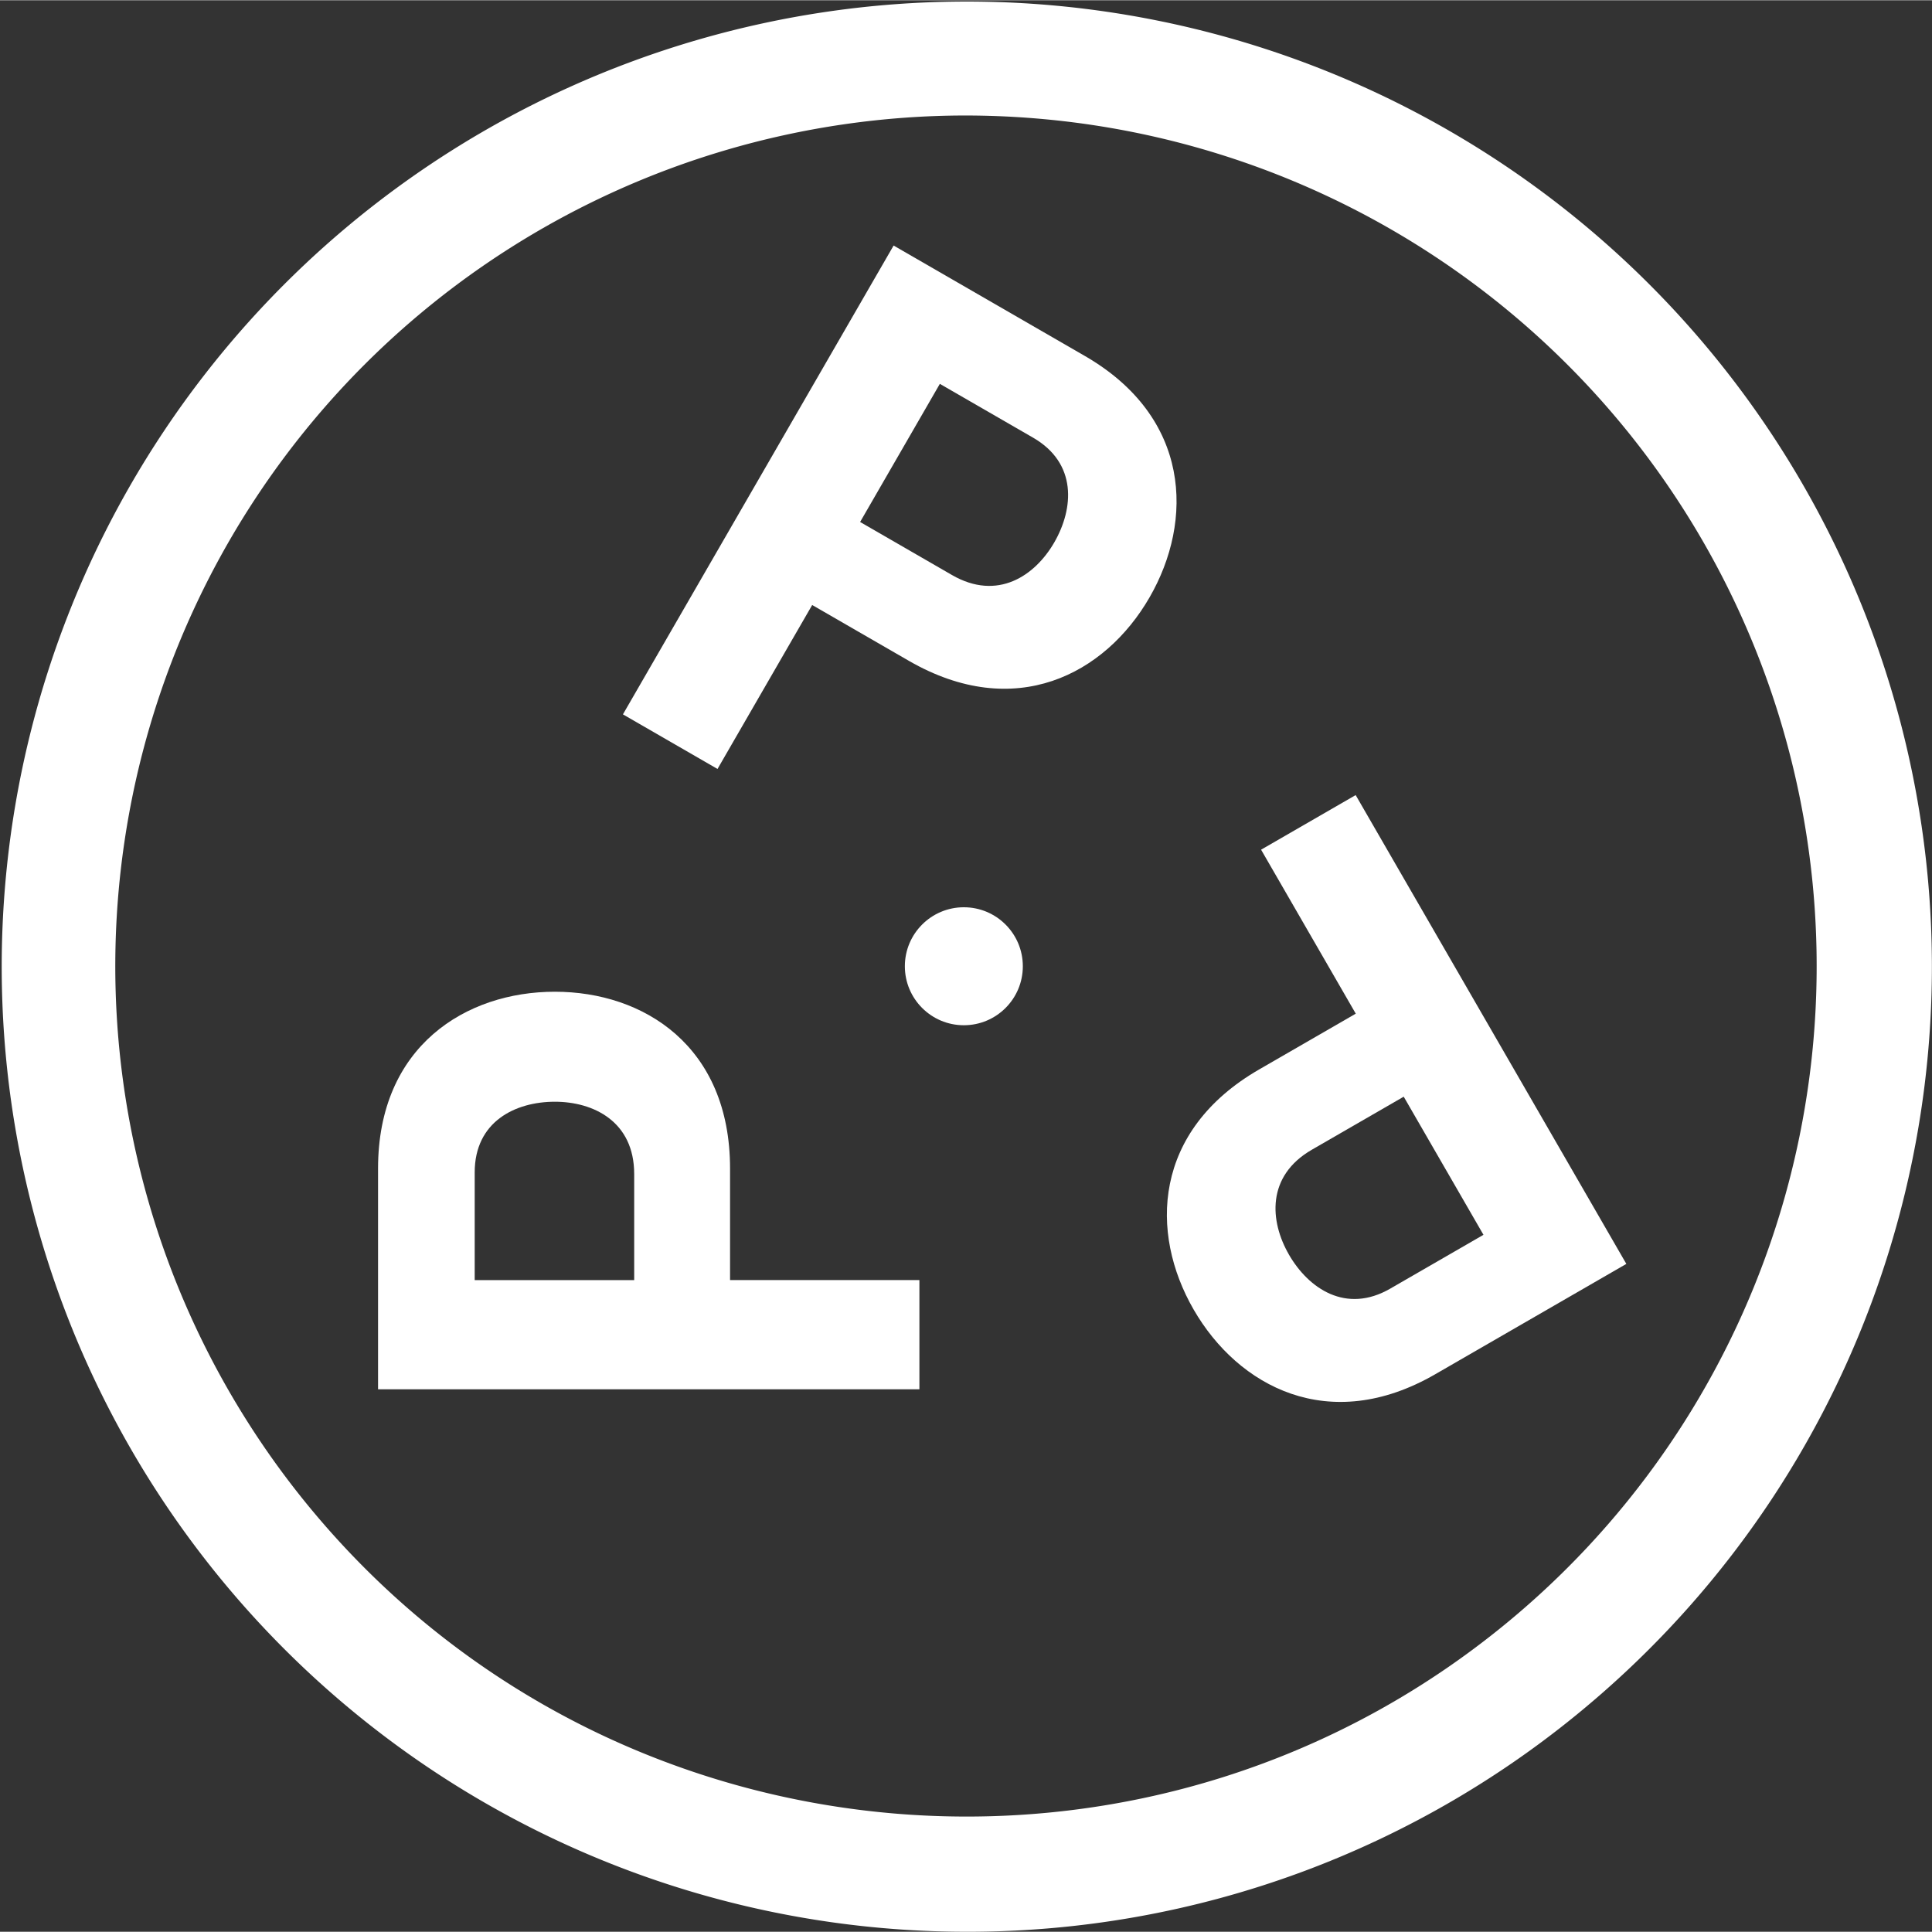
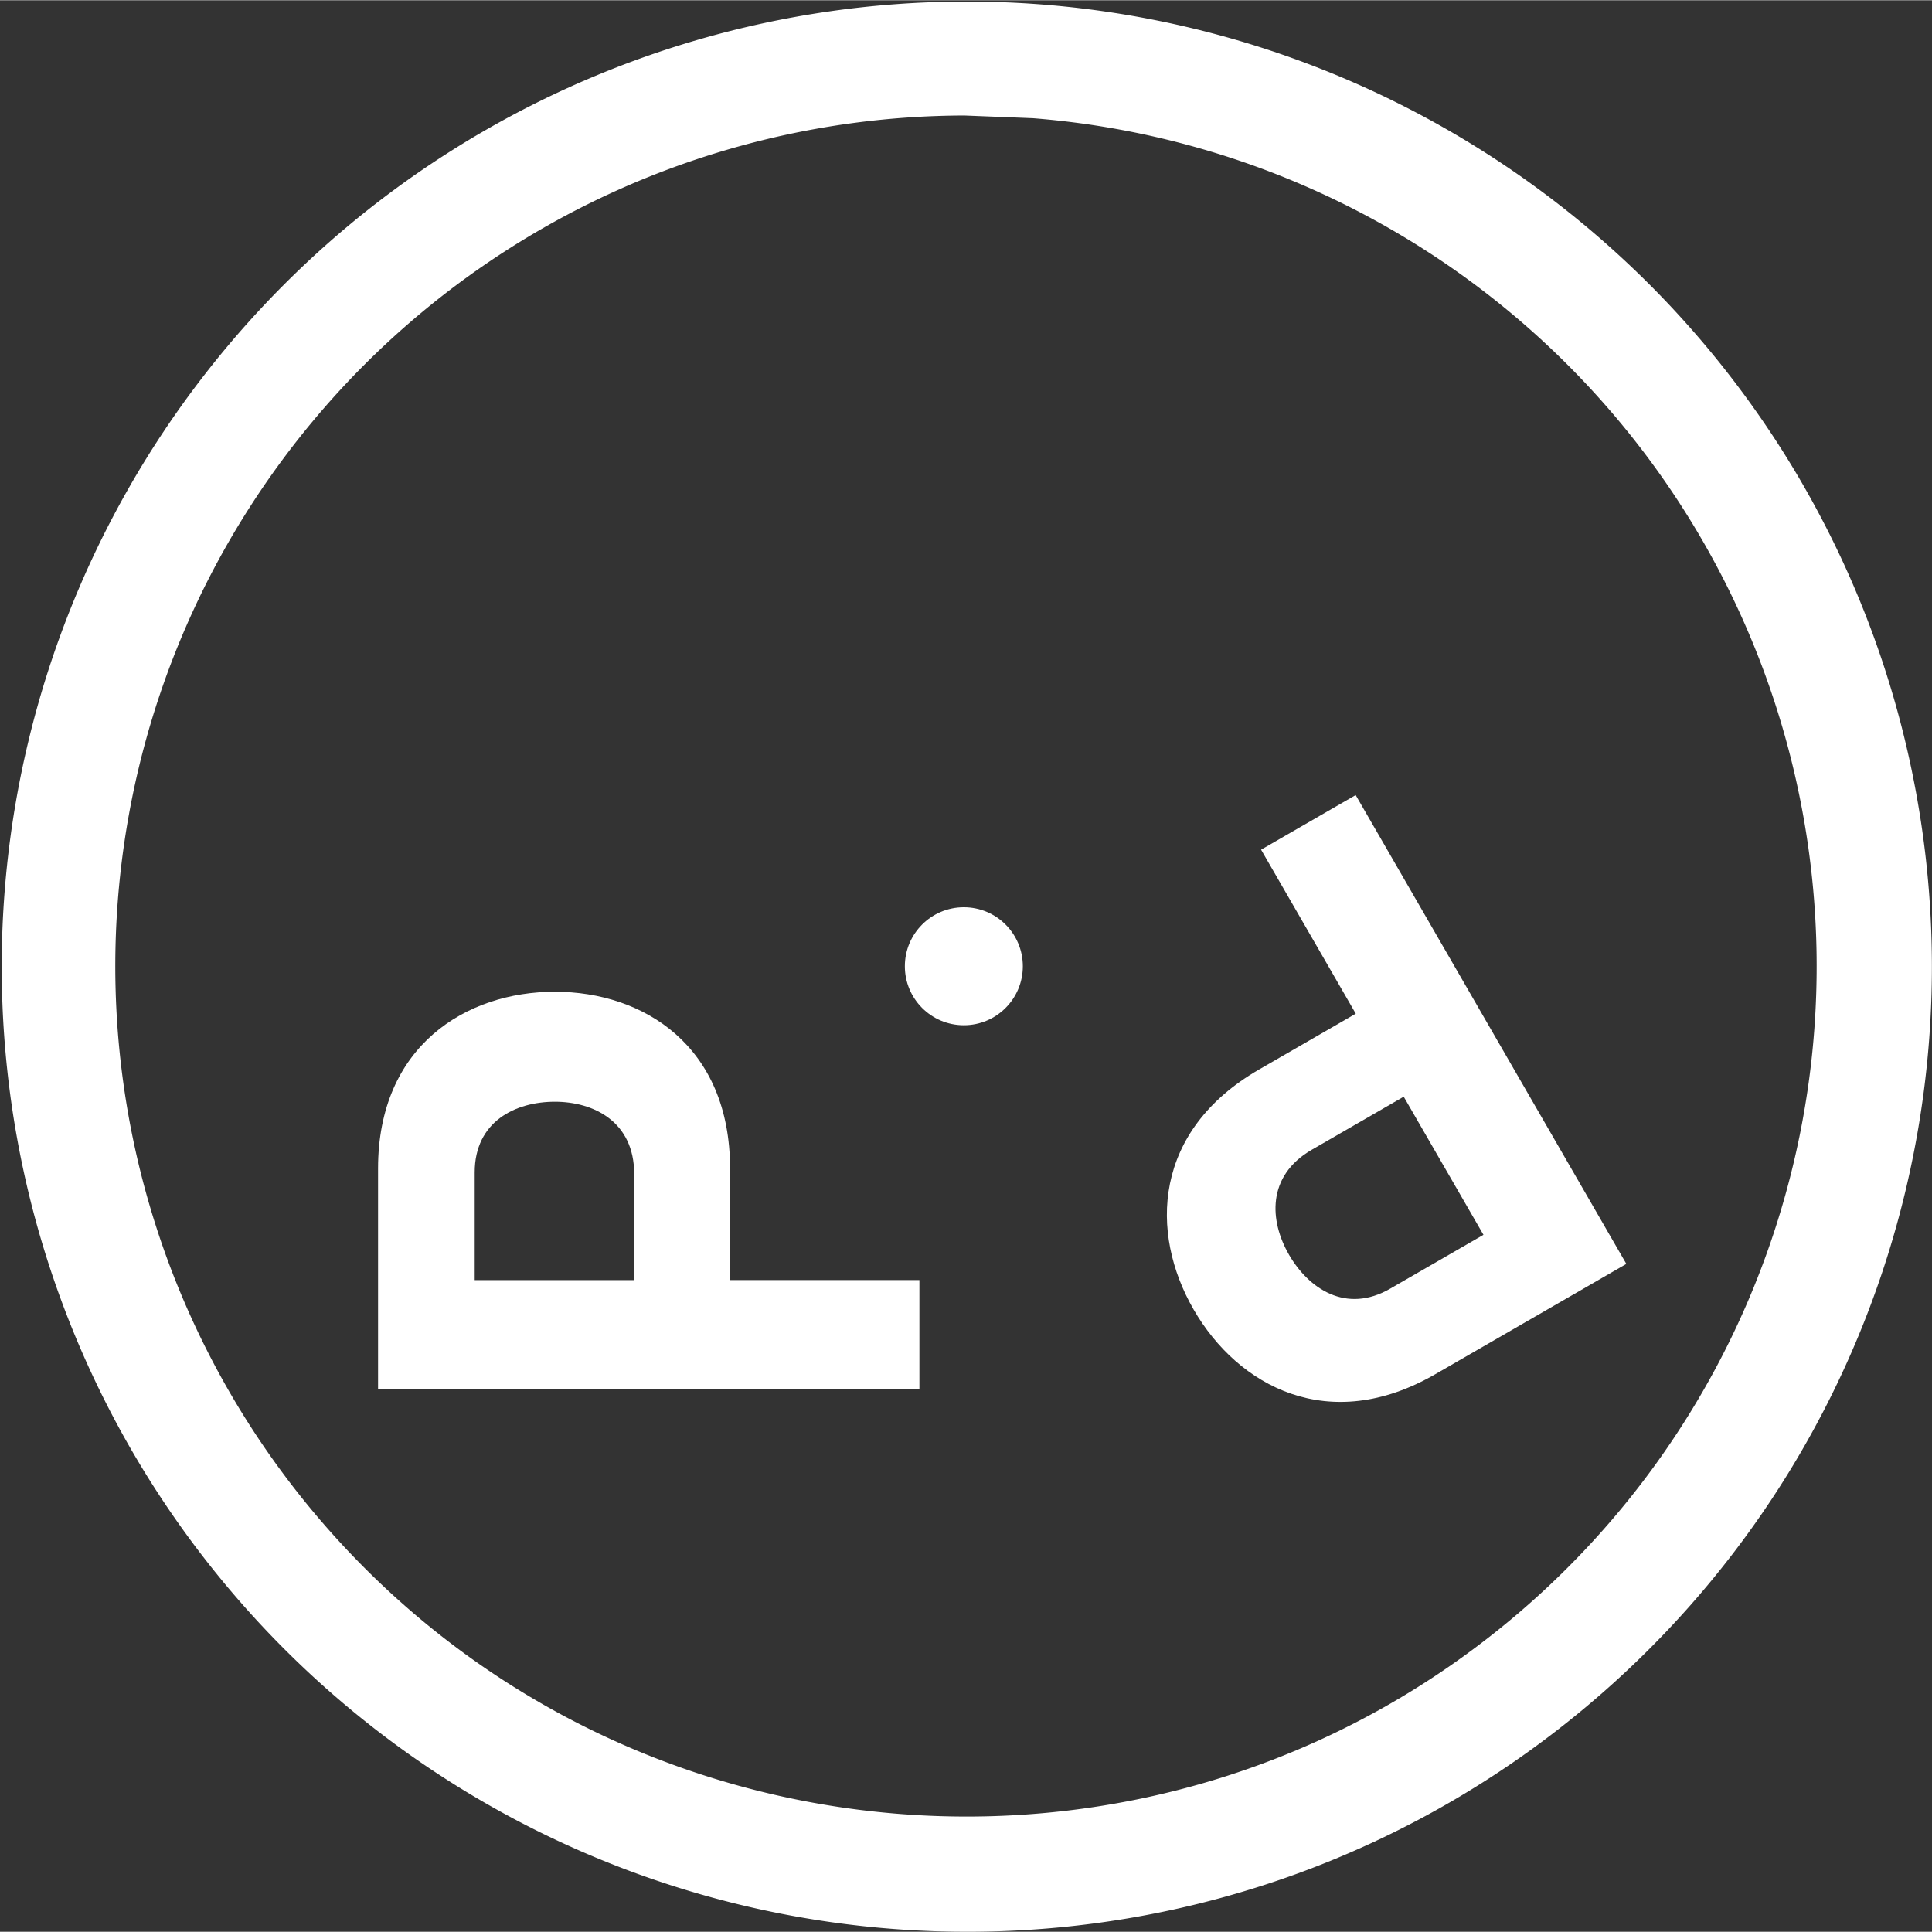
<svg xmlns="http://www.w3.org/2000/svg" width="69" height="69" viewBox="0 0 368.826 368.731">
  <rect x="0" y="0" width="368.826" height="368.731" fill="#333333" stroke="none" />
  <g id="Group_9" data-name="Group 9" transform="translate(-6333.438 -15.293)">
    <g id="Group_2" data-name="Group 2">
      <g id="Group_1" data-name="Group 1">
-         <path id="Path_1" data-name="Path 1" d="M6517.986,384.024a184.241,184.241,0,1,1,119.586-44.068h0A183.617,183.617,0,0,1,6517.986,384.024Zm-.4-346.729a162.408,162.408,0,0,0-123.256,267.848c58.14,68.108,160.848,76.22,228.955,18.081a162.4,162.4,0,0,0-92.652-285.413Q6524.091,37.293,6517.59,37.295Z" fill="#fff" />
+         <path id="Path_1" data-name="Path 1" d="M6517.986,384.024a184.241,184.241,0,1,1,119.586-44.068h0A183.617,183.617,0,0,1,6517.986,384.024Zm-.4-346.729a162.408,162.408,0,0,0-123.256,267.848c58.14,68.108,160.848,76.22,228.955,18.081a162.4,162.4,0,0,0-92.652-285.413Z" fill="#fff" />
      </g>
    </g>
    <g id="Group_6" data-name="Group 6">
      <g id="_Radial_Repeat_" data-name="&lt;Radial Repeat&gt;">
        <g id="Group_3" data-name="Group 3">
-           <path id="Path_2" data-name="Path 2" d="M6552.885,129.3c-8.475,14.678-25.687,23.793-45.95,12.094l-18.447-10.65-18.074,31.3-18.056-10.423,51.673-89.5,36.5,21.074C6560.8,94.895,6561.359,114.619,6552.885,129.3ZM6534.7,118.8c3.75-6.494,4.4-15.125-4.041-20l-17.8-10.274-15.223,26.369,17.537,10.125C6523.877,130.042,6531.025,125.163,6534.7,118.8Z" fill="#fff" />
-         </g>
+           </g>
      </g>
      <g id="_Radial_Repeat_2" data-name="&lt;Radial Repeat&gt;">
        <g id="Group_4" data-name="Group 4">
          <path id="Path_3" data-name="Path 3" d="M6561.312,265.251c-8.475-14.679-7.762-34.143,12.5-45.842l18.447-10.65-18.074-31.305,18.055-10.424,51.673,89.5-36.5,21.074C6587.148,289.3,6569.786,279.929,6561.312,265.251Zm18.185-10.5c3.75,6.495,10.9,11.375,19.341,6.5l17.8-10.274-15.225-26.37-17.537,10.125C6575.17,239.756,6575.822,248.386,6579.5,254.751Z" fill="#fff" />
        </g>
      </g>
      <g id="_Radial_Repeat_3" data-name="&lt;Radial Repeat&gt;">
        <g id="Group_5" data-name="Group 5">
          <path id="Path_4" data-name="Path 4" d="M6439.359,204.571c16.95,0,33.449,10.35,33.449,33.748v21.3h36.148v20.849H6405.61V238.319C6405.61,214.921,6422.41,204.571,6439.359,204.571Zm0,21c-7.5,0-15.3,3.75-15.3,13.5v20.55h30.448v-20.25C6454.508,229.32,6446.709,225.57,6439.359,225.57Z" fill="#fff" />
        </g>
      </g>
    </g>
    <g id="Group_8" data-name="Group 8" transform="translate(-1.674 -1.261)">
      <g id="Group_7" data-name="Group 7" transform="translate(6507.852 189.706)">
        <circle id="Ellipse_1" data-name="Ellipse 1" cx="11.261" cy="11.261" r="11.261" fill="#fff" />
      </g>
    </g>
  </g>
</svg>